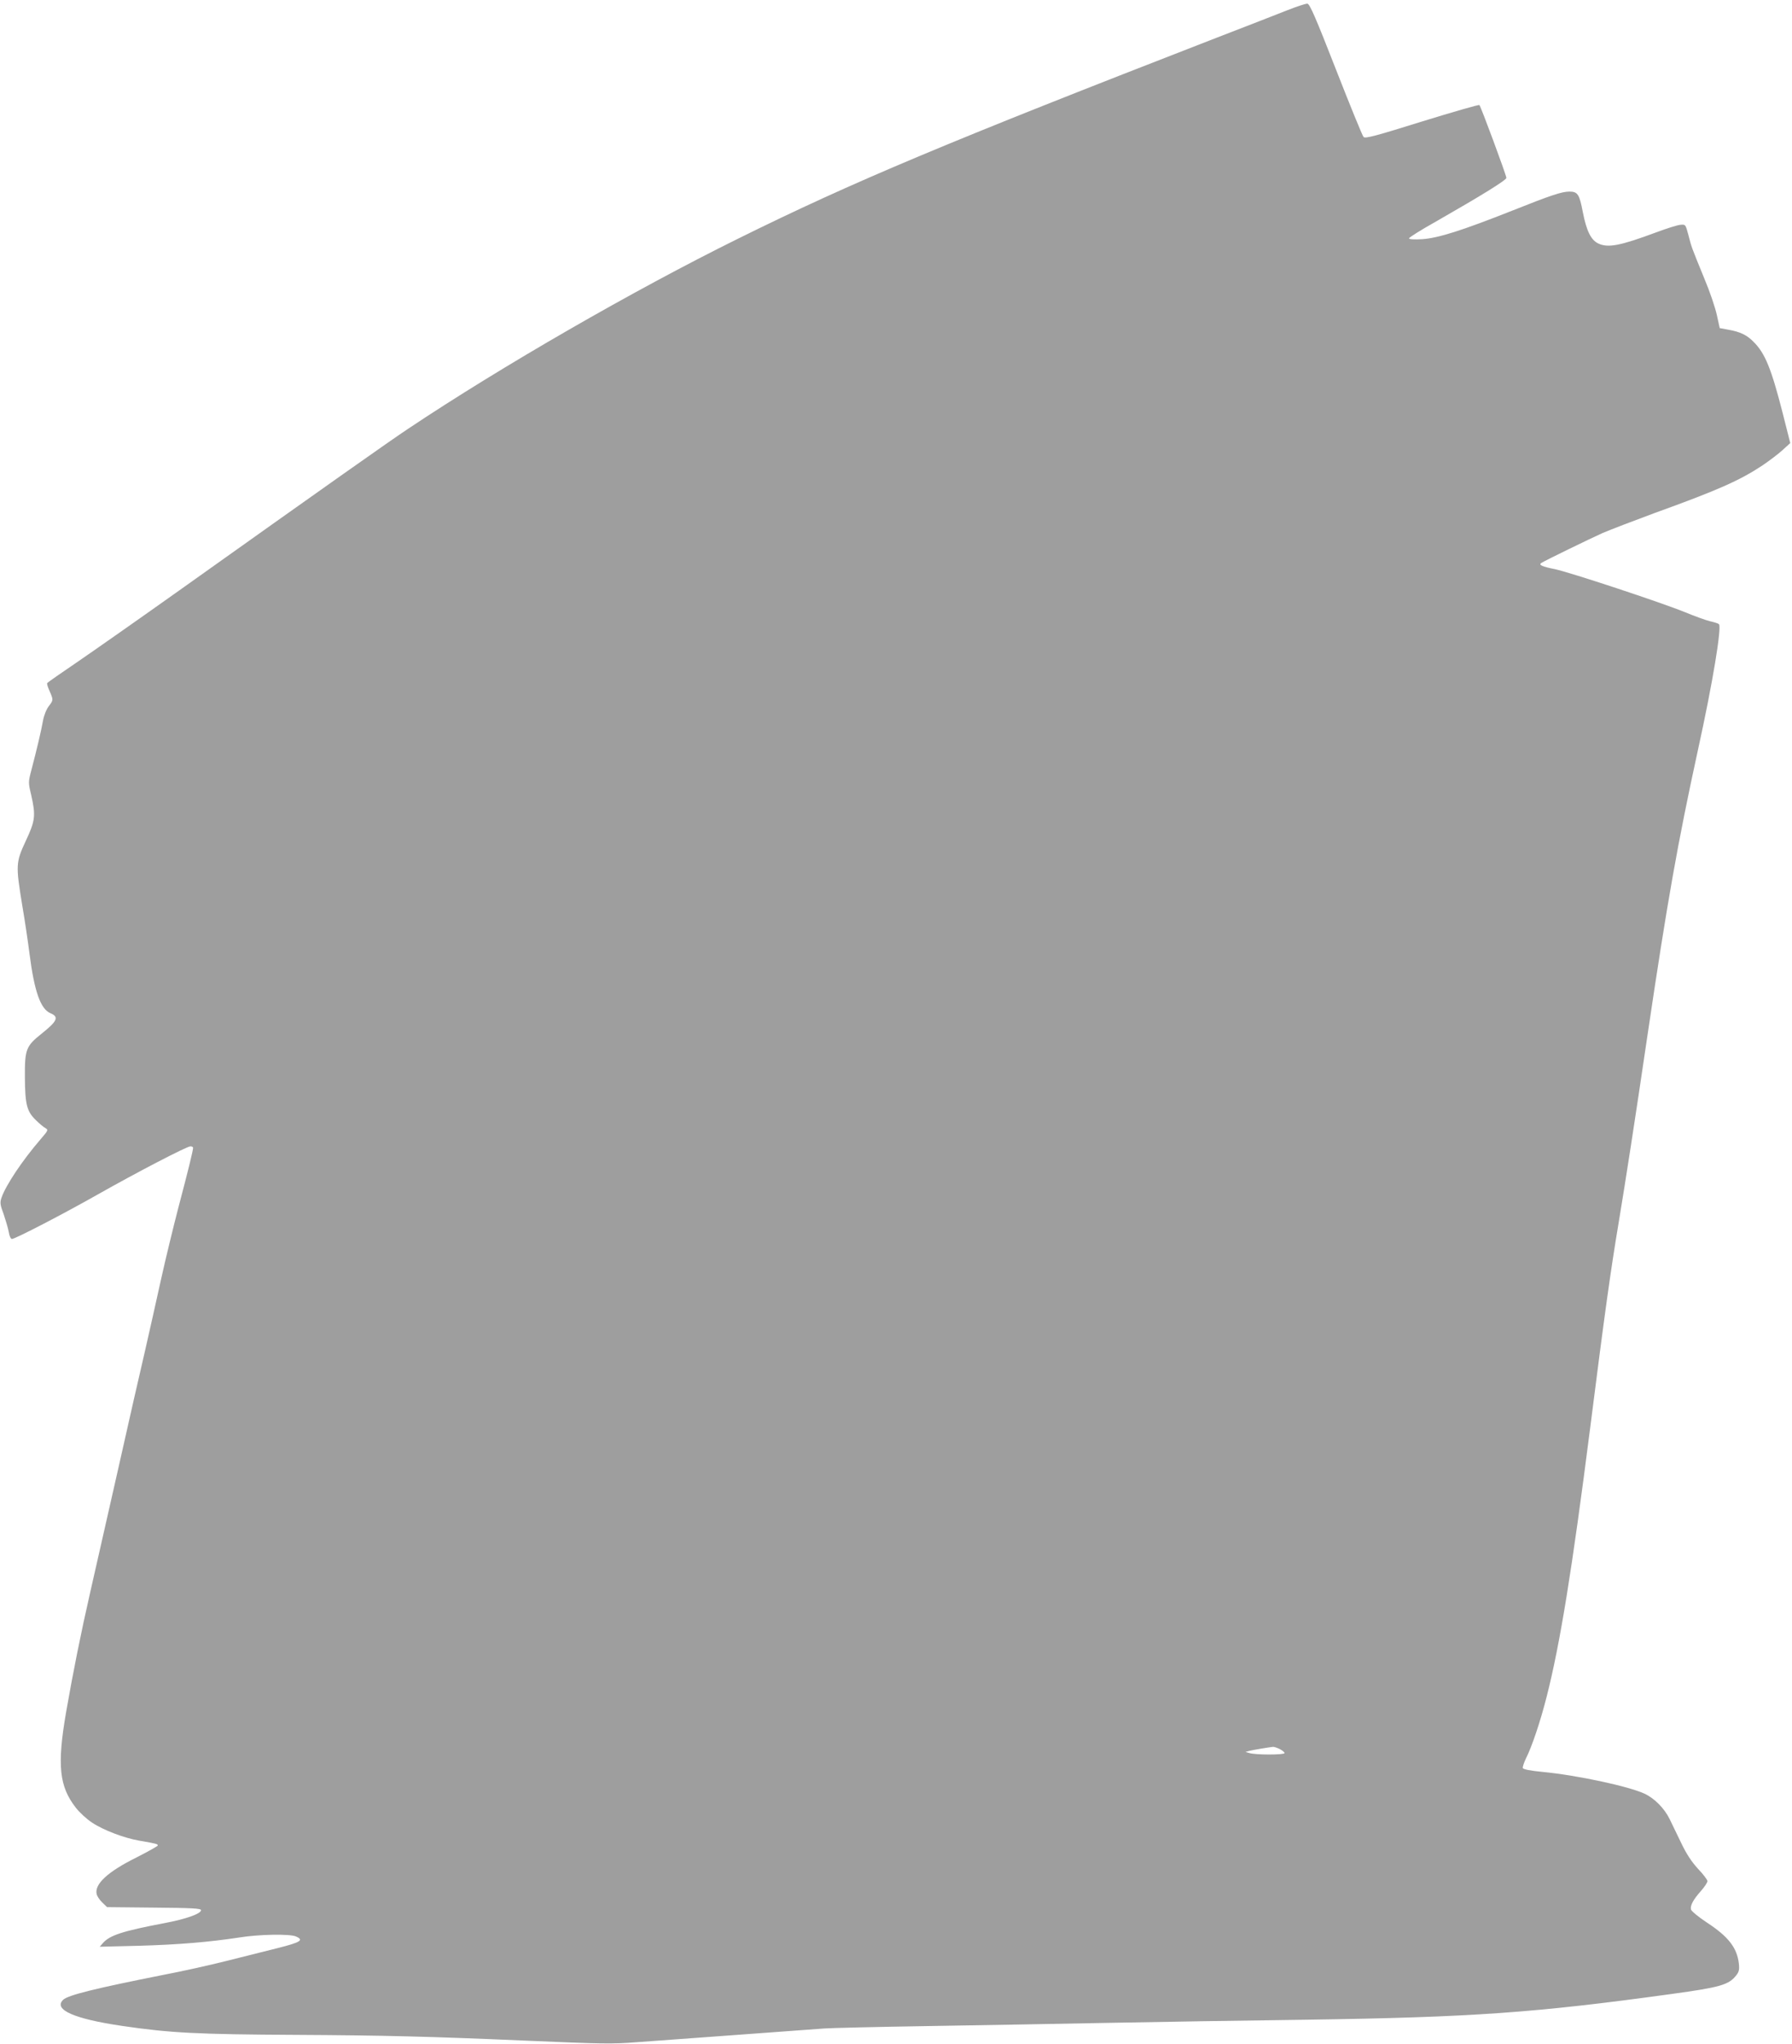
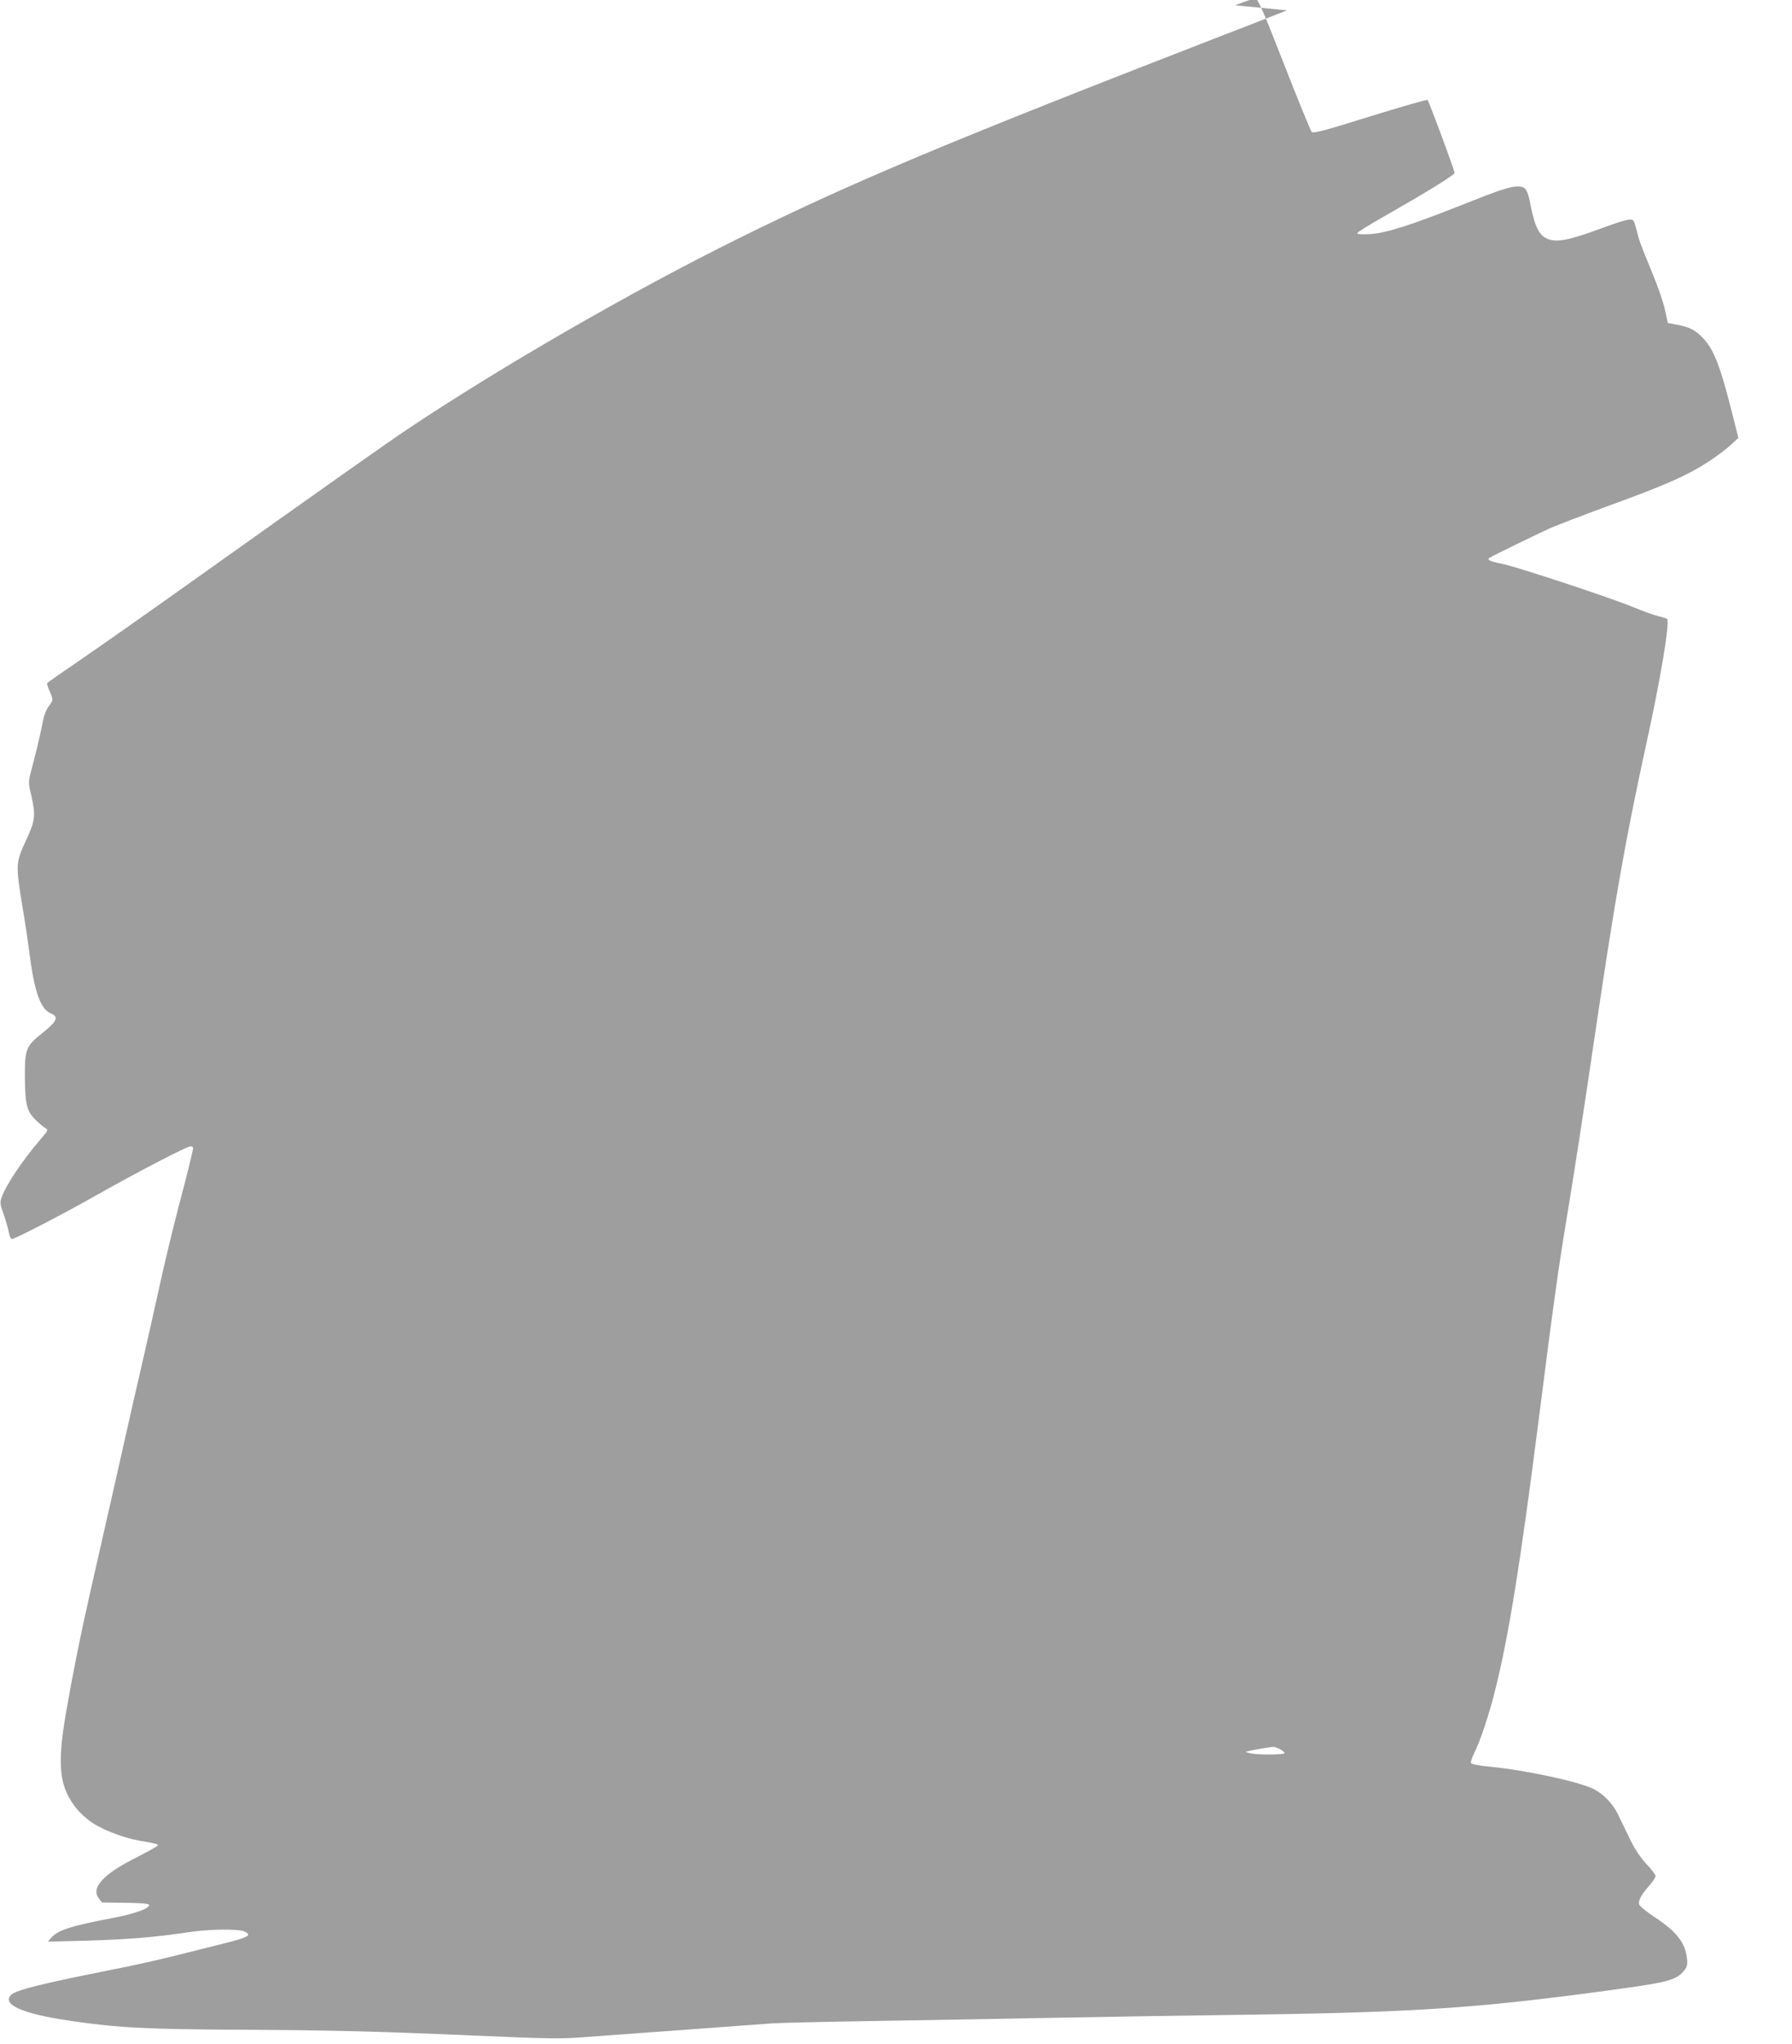
<svg xmlns="http://www.w3.org/2000/svg" version="1.0" width="1123pt" height="1280pt" viewBox="0 0 1123 1280" preserveAspectRatio="xMidYMid meet">
  <g transform="translate(0,1280) scale(0.1,-0.1)" fill="#9e9e9e" stroke="none">
-     <path d="M8065 12735 c-60 -24 -261 -102 -445 -173 -1688 -655 -2275 -901 -2995 -1257 -656 -324 -1487 -803 -2065 -1189 -122 -81 -506 -352 -1438 -1015 -249 -177 -536 -378 -637 -447 -102 -69 -186 -128 -189 -132 -3 -5 4 -27 15 -51 24 -55 24 -56 -6 -95 -15 -20 -30 -58 -36 -92 -11 -63 -39 -180 -72 -306 -20 -76 -20 -80 -2 -155 30 -132 26 -163 -33 -289 -63 -135 -64 -152 -23 -402 17 -98 37 -235 46 -306 30 -235 69 -346 131 -372 55 -23 44 -49 -55 -128 -98 -78 -106 -99 -105 -271 1 -172 12 -216 68 -270 22 -22 50 -45 61 -51 19 -11 17 -14 -31 -70 -113 -131 -216 -285 -244 -364 -11 -32 -10 -44 13 -105 13 -39 28 -89 32 -112 4 -25 12 -43 20 -43 20 0 323 157 540 280 246 139 556 300 578 300 10 0 17 -4 17 -9 0 -17 -31 -143 -91 -370 -32 -123 -82 -328 -110 -455 -28 -127 -73 -328 -100 -446 -28 -118 -106 -462 -174 -765 -69 -302 -144 -638 -169 -745 -60 -263 -108 -503 -152 -755 -57 -331 -43 -464 61 -597 23 -30 69 -72 101 -93 72 -48 204 -98 299 -114 106 -18 117 -21 113 -31 -2 -4 -62 -38 -133 -74 -180 -89 -265 -168 -249 -230 3 -13 19 -37 35 -52 l30 -29 295 -3 c237 -2 294 -5 294 -16 0 -22 -95 -56 -229 -81 -263 -50 -343 -76 -386 -125 l-20 -23 245 6 c248 7 439 23 630 52 123 20 313 23 353 7 55 -23 32 -37 -115 -74 -79 -20 -224 -56 -323 -81 -99 -25 -274 -64 -390 -86 -428 -85 -600 -127 -630 -157 -61 -61 70 -119 371 -163 299 -44 470 -53 1089 -56 548 -3 834 -10 1435 -36 483 -21 548 -22 700 -10 85 6 369 27 630 46 261 19 507 37 545 40 39 3 329 10 645 15 316 5 823 14 1125 20 303 6 870 15 1260 20 1027 15 1425 43 2280 161 306 42 358 57 405 116 18 23 21 36 17 75 -12 99 -65 168 -201 257 -52 34 -96 71 -99 81 -6 24 13 61 63 117 22 25 40 52 40 61 0 8 -26 43 -59 77 -40 44 -72 92 -105 161 -27 55 -59 122 -73 151 -33 67 -95 130 -158 159 -100 46 -420 115 -638 136 -75 7 -121 16 -124 24 -2 6 7 34 20 61 37 73 90 230 130 388 84 330 159 794 272 1680 92 726 128 985 180 1295 43 260 97 606 180 1170 124 836 187 1192 315 1780 93 422 151 774 132 791 -4 4 -29 12 -56 18 -28 7 -97 32 -155 56 -152 62 -722 250 -816 270 -81 16 -105 27 -86 39 27 17 305 152 383 187 49 21 195 77 325 125 399 144 534 204 678 299 44 30 101 73 127 97 l47 43 -48 190 c-71 277 -110 373 -182 444 -42 43 -83 62 -153 75 l-59 11 -18 82 c-10 46 -44 147 -77 225 -83 203 -82 200 -101 275 -18 67 -18 68 -50 65 -18 -1 -87 -23 -154 -48 -223 -83 -300 -98 -361 -69 -46 22 -74 79 -97 197 -21 111 -32 128 -84 128 -47 0 -117 -23 -360 -120 -314 -124 -461 -171 -562 -178 -52 -3 -83 -1 -83 5 0 6 75 53 168 105 292 167 442 260 442 274 0 16 -159 445 -169 456 -3 4 -165 -43 -360 -103 -291 -91 -356 -108 -366 -97 -7 7 -85 198 -173 423 -127 325 -164 410 -179 412 -10 1 -67 -18 -128 -42z m-45 -10890 c17 -9 30 -20 30 -25 0 -12 -182 -12 -220 0 l-25 7 25 7 c24 6 121 22 148 25 7 0 26 -6 42 -14z" />
+     <path d="M8065 12735 c-60 -24 -261 -102 -445 -173 -1688 -655 -2275 -901 -2995 -1257 -656 -324 -1487 -803 -2065 -1189 -122 -81 -506 -352 -1438 -1015 -249 -177 -536 -378 -637 -447 -102 -69 -186 -128 -189 -132 -3 -5 4 -27 15 -51 24 -55 24 -56 -6 -95 -15 -20 -30 -58 -36 -92 -11 -63 -39 -180 -72 -306 -20 -76 -20 -80 -2 -155 30 -132 26 -163 -33 -289 -63 -135 -64 -152 -23 -402 17 -98 37 -235 46 -306 30 -235 69 -346 131 -372 55 -23 44 -49 -55 -128 -98 -78 -106 -99 -105 -271 1 -172 12 -216 68 -270 22 -22 50 -45 61 -51 19 -11 17 -14 -31 -70 -113 -131 -216 -285 -244 -364 -11 -32 -10 -44 13 -105 13 -39 28 -89 32 -112 4 -25 12 -43 20 -43 20 0 323 157 540 280 246 139 556 300 578 300 10 0 17 -4 17 -9 0 -17 -31 -143 -91 -370 -32 -123 -82 -328 -110 -455 -28 -127 -73 -328 -100 -446 -28 -118 -106 -462 -174 -765 -69 -302 -144 -638 -169 -745 -60 -263 -108 -503 -152 -755 -57 -331 -43 -464 61 -597 23 -30 69 -72 101 -93 72 -48 204 -98 299 -114 106 -18 117 -21 113 -31 -2 -4 -62 -38 -133 -74 -180 -89 -265 -168 -249 -230 3 -13 19 -37 35 -52 c237 -2 294 -5 294 -16 0 -22 -95 -56 -229 -81 -263 -50 -343 -76 -386 -125 l-20 -23 245 6 c248 7 439 23 630 52 123 20 313 23 353 7 55 -23 32 -37 -115 -74 -79 -20 -224 -56 -323 -81 -99 -25 -274 -64 -390 -86 -428 -85 -600 -127 -630 -157 -61 -61 70 -119 371 -163 299 -44 470 -53 1089 -56 548 -3 834 -10 1435 -36 483 -21 548 -22 700 -10 85 6 369 27 630 46 261 19 507 37 545 40 39 3 329 10 645 15 316 5 823 14 1125 20 303 6 870 15 1260 20 1027 15 1425 43 2280 161 306 42 358 57 405 116 18 23 21 36 17 75 -12 99 -65 168 -201 257 -52 34 -96 71 -99 81 -6 24 13 61 63 117 22 25 40 52 40 61 0 8 -26 43 -59 77 -40 44 -72 92 -105 161 -27 55 -59 122 -73 151 -33 67 -95 130 -158 159 -100 46 -420 115 -638 136 -75 7 -121 16 -124 24 -2 6 7 34 20 61 37 73 90 230 130 388 84 330 159 794 272 1680 92 726 128 985 180 1295 43 260 97 606 180 1170 124 836 187 1192 315 1780 93 422 151 774 132 791 -4 4 -29 12 -56 18 -28 7 -97 32 -155 56 -152 62 -722 250 -816 270 -81 16 -105 27 -86 39 27 17 305 152 383 187 49 21 195 77 325 125 399 144 534 204 678 299 44 30 101 73 127 97 l47 43 -48 190 c-71 277 -110 373 -182 444 -42 43 -83 62 -153 75 l-59 11 -18 82 c-10 46 -44 147 -77 225 -83 203 -82 200 -101 275 -18 67 -18 68 -50 65 -18 -1 -87 -23 -154 -48 -223 -83 -300 -98 -361 -69 -46 22 -74 79 -97 197 -21 111 -32 128 -84 128 -47 0 -117 -23 -360 -120 -314 -124 -461 -171 -562 -178 -52 -3 -83 -1 -83 5 0 6 75 53 168 105 292 167 442 260 442 274 0 16 -159 445 -169 456 -3 4 -165 -43 -360 -103 -291 -91 -356 -108 -366 -97 -7 7 -85 198 -173 423 -127 325 -164 410 -179 412 -10 1 -67 -18 -128 -42z m-45 -10890 c17 -9 30 -20 30 -25 0 -12 -182 -12 -220 0 l-25 7 25 7 c24 6 121 22 148 25 7 0 26 -6 42 -14z" />
  </g>
</svg>